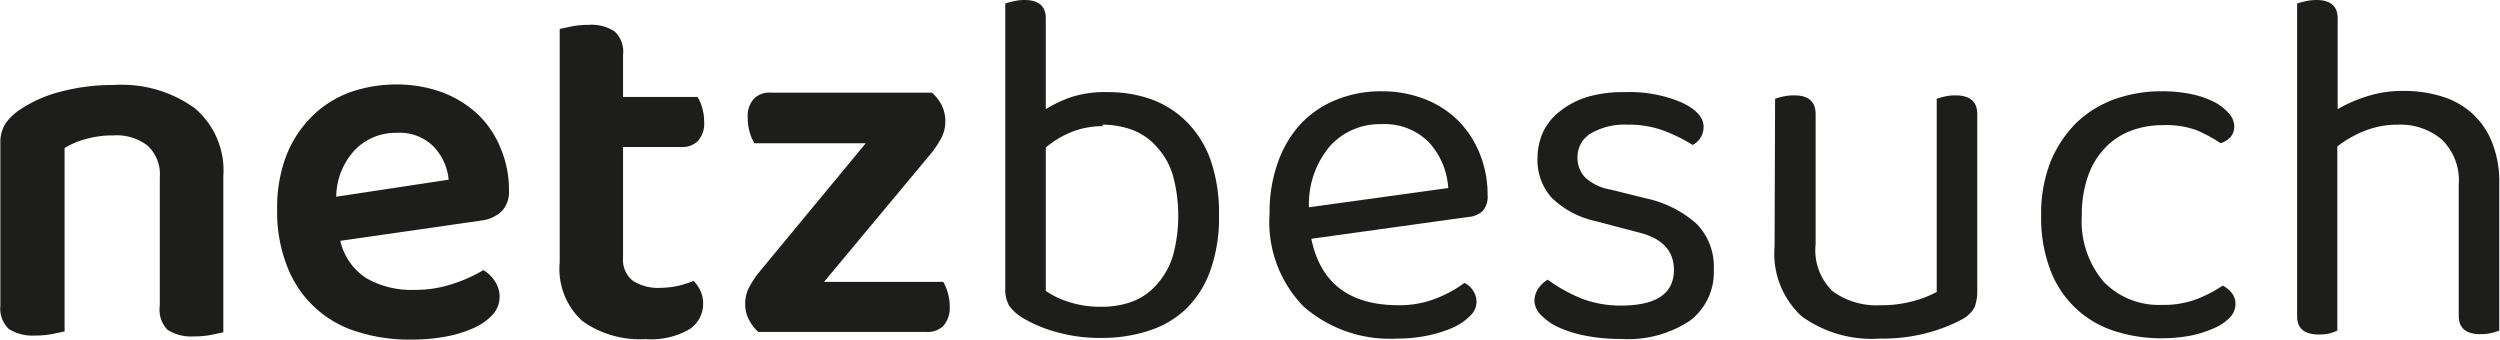
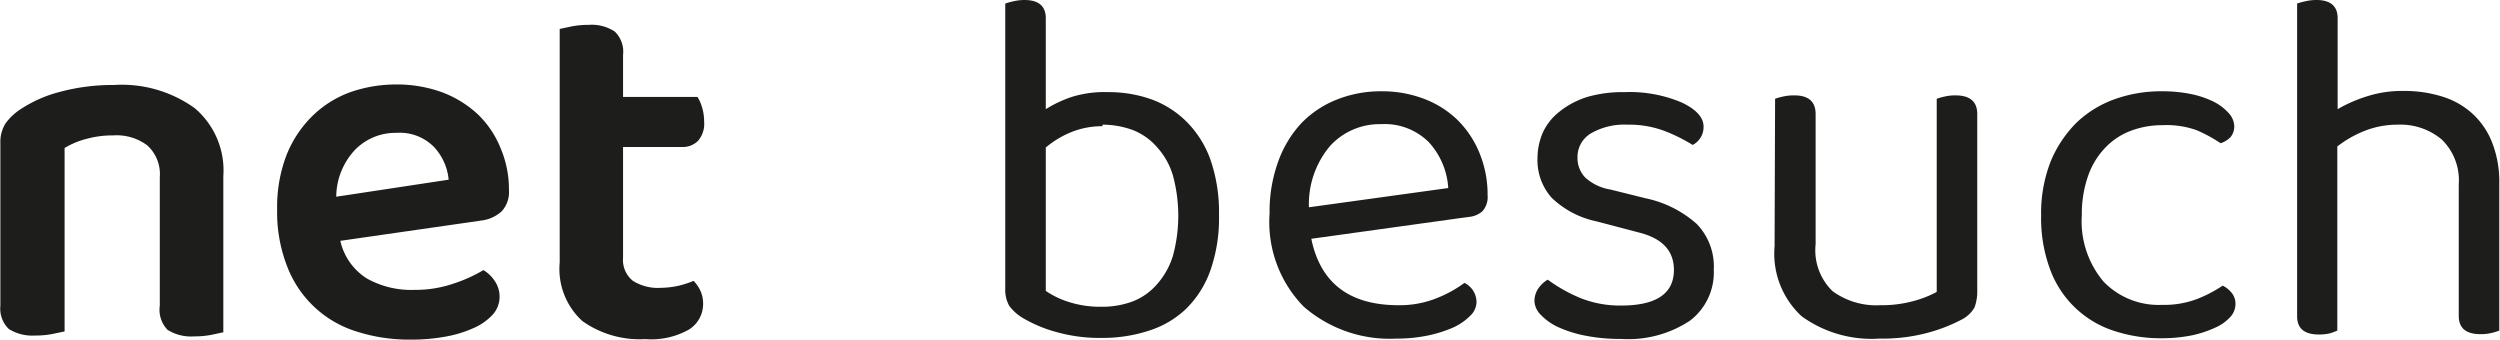
<svg xmlns="http://www.w3.org/2000/svg" id="Ebene_1" data-name="Ebene 1" width="51.75mm" height="7.03mm" viewBox="0 0 146.7 19.94">
  <defs>
    <style>.cls-1{fill:#1d1d1b;}</style>
  </defs>
  <path class="cls-1" d="M46.27,68.13a3,3,0,0,0-2-.59,5.79,5.79,0,0,0-1.6.21,4.69,4.69,0,0,0-1.26.53V79.05l-.72.15a5.05,5.05,0,0,1-1,.09,2.62,2.62,0,0,1-1.55-.38,1.66,1.66,0,0,1-.5-1.37V68a2.06,2.06,0,0,1,.3-1.16,3.36,3.36,0,0,1,.92-.86,7.67,7.67,0,0,1,2.29-1,11.91,11.91,0,0,1,3.15-.4,7.34,7.34,0,0,1,4.75,1.36,4.79,4.79,0,0,1,1.68,4v9.16l-.7.15a5.13,5.13,0,0,1-1,.09,2.61,2.61,0,0,1-1.57-.38A1.69,1.69,0,0,1,47,77.54V70A2.28,2.28,0,0,0,46.27,68.13Z" transform="translate(-37.66 -59.59)" />
  <path class="cls-1" d="M57.6,73.73a3.52,3.52,0,0,0,1.54,2.2,5.31,5.31,0,0,0,2.8.68,6.91,6.91,0,0,0,2.31-.37A8.64,8.64,0,0,0,66,75.45a2,2,0,0,1,.68.66,1.6,1.6,0,0,1,.27.89,1.56,1.56,0,0,1-.4,1.06,3.33,3.33,0,0,1-1.1.78,7,7,0,0,1-1.65.51,11.13,11.13,0,0,1-2.06.18,10.14,10.14,0,0,1-3.2-.48,6.37,6.37,0,0,1-4.07-3.84,8.73,8.73,0,0,1-.58-3.33,8.49,8.49,0,0,1,.56-3.21,6.67,6.67,0,0,1,1.53-2.29A6.2,6.2,0,0,1,58.19,65a8.11,8.11,0,0,1,2.71-.45,7.73,7.73,0,0,1,2.68.46,6.34,6.34,0,0,1,2.08,1.28,5.67,5.67,0,0,1,1.35,2,6.17,6.17,0,0,1,.49,2.48A1.65,1.65,0,0,1,67.07,72a2.16,2.16,0,0,1-1.2.54Zm3.3-6.34a3.32,3.32,0,0,0-2.44,1,4.06,4.06,0,0,0-1.1,2.75l6.6-1a3.26,3.26,0,0,0-.86-1.92A2.82,2.82,0,0,0,60.9,67.39Z" transform="translate(-37.66 -59.59)" />
  <path class="cls-1" d="M74.78,76.08a2.74,2.74,0,0,0,1.62.41,5.23,5.23,0,0,0,1-.11,5.47,5.47,0,0,0,.94-.3,2.06,2.06,0,0,1,.4.58,1.8,1.8,0,0,1,.16.79,1.77,1.77,0,0,1-.8,1.47,4.49,4.49,0,0,1-2.59.58,5.82,5.82,0,0,1-3.7-1.06A4.14,4.14,0,0,1,70.48,75V61.29l.7-.15a5.24,5.24,0,0,1,1-.09,2.46,2.46,0,0,1,1.53.39,1.64,1.64,0,0,1,.49,1.37v2.47h4.37a2.43,2.43,0,0,1,.27.62,2.82,2.82,0,0,1,.12.83,1.52,1.52,0,0,1-.36,1.13,1.26,1.26,0,0,1-.95.36H74.2v6.49A1.57,1.57,0,0,0,74.78,76.08Z" transform="translate(-37.66 -59.59)" />
-   <path class="cls-1" d="M82.14,79.08a2.54,2.54,0,0,1-.56-.74,2,2,0,0,1-.21-.92,2.13,2.13,0,0,1,.22-.94,6.13,6.13,0,0,1,.55-.85L88.45,68H81.91a2.45,2.45,0,0,1-.27-.64,2.89,2.89,0,0,1-.12-.84,1.52,1.52,0,0,1,.36-1.13,1.27,1.27,0,0,1,1-.36h9.46a2.53,2.53,0,0,1,.57.74,2.11,2.11,0,0,1,.21,1,2,2,0,0,1-.23.91,5.33,5.33,0,0,1-.55.85L86,76.14H93a2.63,2.63,0,0,1,.26.62,2.82,2.82,0,0,1,.12.83A1.6,1.6,0,0,1,93,78.73a1.33,1.33,0,0,1-1,.35Z" transform="translate(-37.66 -59.59)" />
  <path class="cls-1" d="M102.71,65a7.44,7.44,0,0,1,2.56.44,5.7,5.7,0,0,1,2.06,1.34A6,6,0,0,1,108.7,69a9.42,9.42,0,0,1,.49,3.21,9.27,9.27,0,0,1-.5,3.24,5.94,5.94,0,0,1-1.42,2.26A5.58,5.58,0,0,1,105.09,79a8.7,8.7,0,0,1-2.8.43,9.31,9.31,0,0,1-2.63-.34,8,8,0,0,1-1.92-.79,2.71,2.71,0,0,1-.87-.76,1.92,1.92,0,0,1-.23-1V59.8a3.65,3.65,0,0,1,.46-.13,2.86,2.86,0,0,1,.67-.08c.83,0,1.25.36,1.25,1.07V66a7.08,7.08,0,0,1,1.56-.73A6.47,6.47,0,0,1,102.71,65Zm-.36,2a4.83,4.83,0,0,0-1.89.37,5.58,5.58,0,0,0-1.44.88v8.42a5,5,0,0,0,1.29.63,6,6,0,0,0,2,.3,5.05,5.05,0,0,0,1.83-.32,3.62,3.62,0,0,0,1.41-1,4.56,4.56,0,0,0,.93-1.65,9,9,0,0,0,0-4.75,4.24,4.24,0,0,0-.93-1.65,3.62,3.62,0,0,0-1.41-1A5.14,5.14,0,0,0,102.35,66.91Z" transform="translate(-37.66 -59.59)" />
  <path class="cls-1" d="M114.61,73.61q.8,3.9,5.12,3.9a5.83,5.83,0,0,0,2.26-.42,7.16,7.16,0,0,0,1.61-.89,1.26,1.26,0,0,1,.71,1.13,1.14,1.14,0,0,1-.37.8,3.44,3.44,0,0,1-1,.69,7.69,7.69,0,0,1-1.49.47,8.87,8.87,0,0,1-1.83.18,7.69,7.69,0,0,1-5.46-1.88,7.1,7.1,0,0,1-2-5.47,8.58,8.58,0,0,1,.49-3A6.54,6.54,0,0,1,114,66.85a5.89,5.89,0,0,1,2.1-1.41,6.94,6.94,0,0,1,2.65-.49,6.86,6.86,0,0,1,2.47.44,5.72,5.72,0,0,1,2,1.27,5.79,5.79,0,0,1,1.27,1.93,6.38,6.38,0,0,1,.47,2.46,1.25,1.25,0,0,1-.3.94,1.4,1.4,0,0,1-.84.34Zm4.11-6.73a3.94,3.94,0,0,0-3,1.27,5.29,5.29,0,0,0-1.25,3.61l8.18-1.13a4.38,4.38,0,0,0-1.14-2.69A3.66,3.66,0,0,0,118.72,66.88Z" transform="translate(-37.66 -59.59)" />
  <path class="cls-1" d="M138.24,75.42a3.56,3.56,0,0,1-1.4,3,6.58,6.58,0,0,1-4.05,1.07,10.37,10.37,0,0,1-2.08-.19,7,7,0,0,1-1.62-.51,3.32,3.32,0,0,1-1-.71,1.21,1.21,0,0,1-.38-.82,1.34,1.34,0,0,1,.2-.69,1.73,1.73,0,0,1,.58-.56,9.24,9.24,0,0,0,1.87,1.06,6.28,6.28,0,0,0,2.44.46c2.06,0,3.1-.7,3.1-2.09,0-1.13-.69-1.86-2.06-2.2l-2.47-.65a5.38,5.38,0,0,1-2.65-1.39,3.32,3.32,0,0,1-.83-2.33,3.79,3.79,0,0,1,.31-1.49,3.32,3.32,0,0,1,1-1.25,5,5,0,0,1,1.62-.85A7.44,7.44,0,0,1,133,65a7.79,7.79,0,0,1,3.36.61c.85.4,1.28.88,1.28,1.41A1.18,1.18,0,0,1,137,68.1a10,10,0,0,0-1.52-.77,5.9,5.9,0,0,0-2.32-.42,3.9,3.9,0,0,0-2.13.51,1.6,1.6,0,0,0-.79,1.43,1.64,1.64,0,0,0,.45,1.16,2.88,2.88,0,0,0,1.49.71l2.05.51a6.52,6.52,0,0,1,3,1.5A3.58,3.58,0,0,1,138.24,75.42Z" transform="translate(-37.66 -59.59)" />
  <path class="cls-1" d="M141.84,65.39a3.65,3.65,0,0,1,.46-.13,2.87,2.87,0,0,1,.67-.07c.83,0,1.25.36,1.25,1.1v7.64a3.34,3.34,0,0,0,1,2.76,4.36,4.36,0,0,0,2.8.82,7,7,0,0,0,2-.26,6.12,6.12,0,0,0,1.31-.52V65.39a3.65,3.65,0,0,1,.46-.13,2.73,2.73,0,0,1,.64-.07c.85,0,1.28.36,1.28,1.1V76.64a2.71,2.71,0,0,1-.16,1,1.83,1.83,0,0,1-.79.73,9.53,9.53,0,0,1-1.89.74,10.25,10.25,0,0,1-2.9.36,7,7,0,0,1-4.57-1.31,5,5,0,0,1-1.59-4.11Z" transform="translate(-37.66 -59.59)" />
  <path class="cls-1" d="M164.57,66.94a5.18,5.18,0,0,0-1.87.34,4,4,0,0,0-1.49,1,4.54,4.54,0,0,0-1,1.66,6.73,6.73,0,0,0-.36,2.28,5.48,5.48,0,0,0,1.28,3.91,4.49,4.49,0,0,0,3.42,1.36,5.44,5.44,0,0,0,2.08-.35,7.72,7.72,0,0,0,1.49-.78,1.56,1.56,0,0,1,.54.44,1,1,0,0,1,.21.66,1.13,1.13,0,0,1-.33.77,2.65,2.65,0,0,1-.91.62,6.3,6.3,0,0,1-1.37.44,9,9,0,0,1-1.71.16,8.79,8.79,0,0,1-2.86-.45A5.93,5.93,0,0,1,158,75.44a8.61,8.61,0,0,1-.54-3.2,8.31,8.31,0,0,1,.56-3.17,7,7,0,0,1,1.52-2.28,6.33,6.33,0,0,1,2.25-1.38,8.06,8.06,0,0,1,2.75-.46,8.28,8.28,0,0,1,1.71.16,5.55,5.55,0,0,1,1.36.46,3,3,0,0,1,.87.67,1.18,1.18,0,0,1,.32.76,1,1,0,0,1-.21.63A1.39,1.39,0,0,1,168,68a8.74,8.74,0,0,0-1.42-.77A5.28,5.28,0,0,0,164.57,66.94Z" transform="translate(-37.66 -59.59)" />
  <path class="cls-1" d="M174.42,79.16a2.7,2.7,0,0,1-.65.07c-.86,0-1.28-.36-1.28-1.07V59.8a3.2,3.2,0,0,1,.46-.13,2.86,2.86,0,0,1,.67-.08c.83,0,1.25.36,1.25,1.07V66a8.22,8.22,0,0,1,1.68-.74,6.7,6.7,0,0,1,2.18-.33,7.38,7.38,0,0,1,2.28.33,4.65,4.65,0,0,1,1.77,1,4.51,4.51,0,0,1,1.16,1.7,6.26,6.26,0,0,1,.42,2.39V79a3.34,3.34,0,0,1-.46.14,2.73,2.73,0,0,1-.64.07c-.86,0-1.28-.36-1.28-1.07V70.42a3.33,3.33,0,0,0-1-2.64,3.77,3.77,0,0,0-2.59-.87,5.21,5.21,0,0,0-1.95.37,6.42,6.42,0,0,0-1.59.91V79A3.59,3.59,0,0,1,174.42,79.16Z" transform="translate(-37.66 -59.59)" />
</svg>